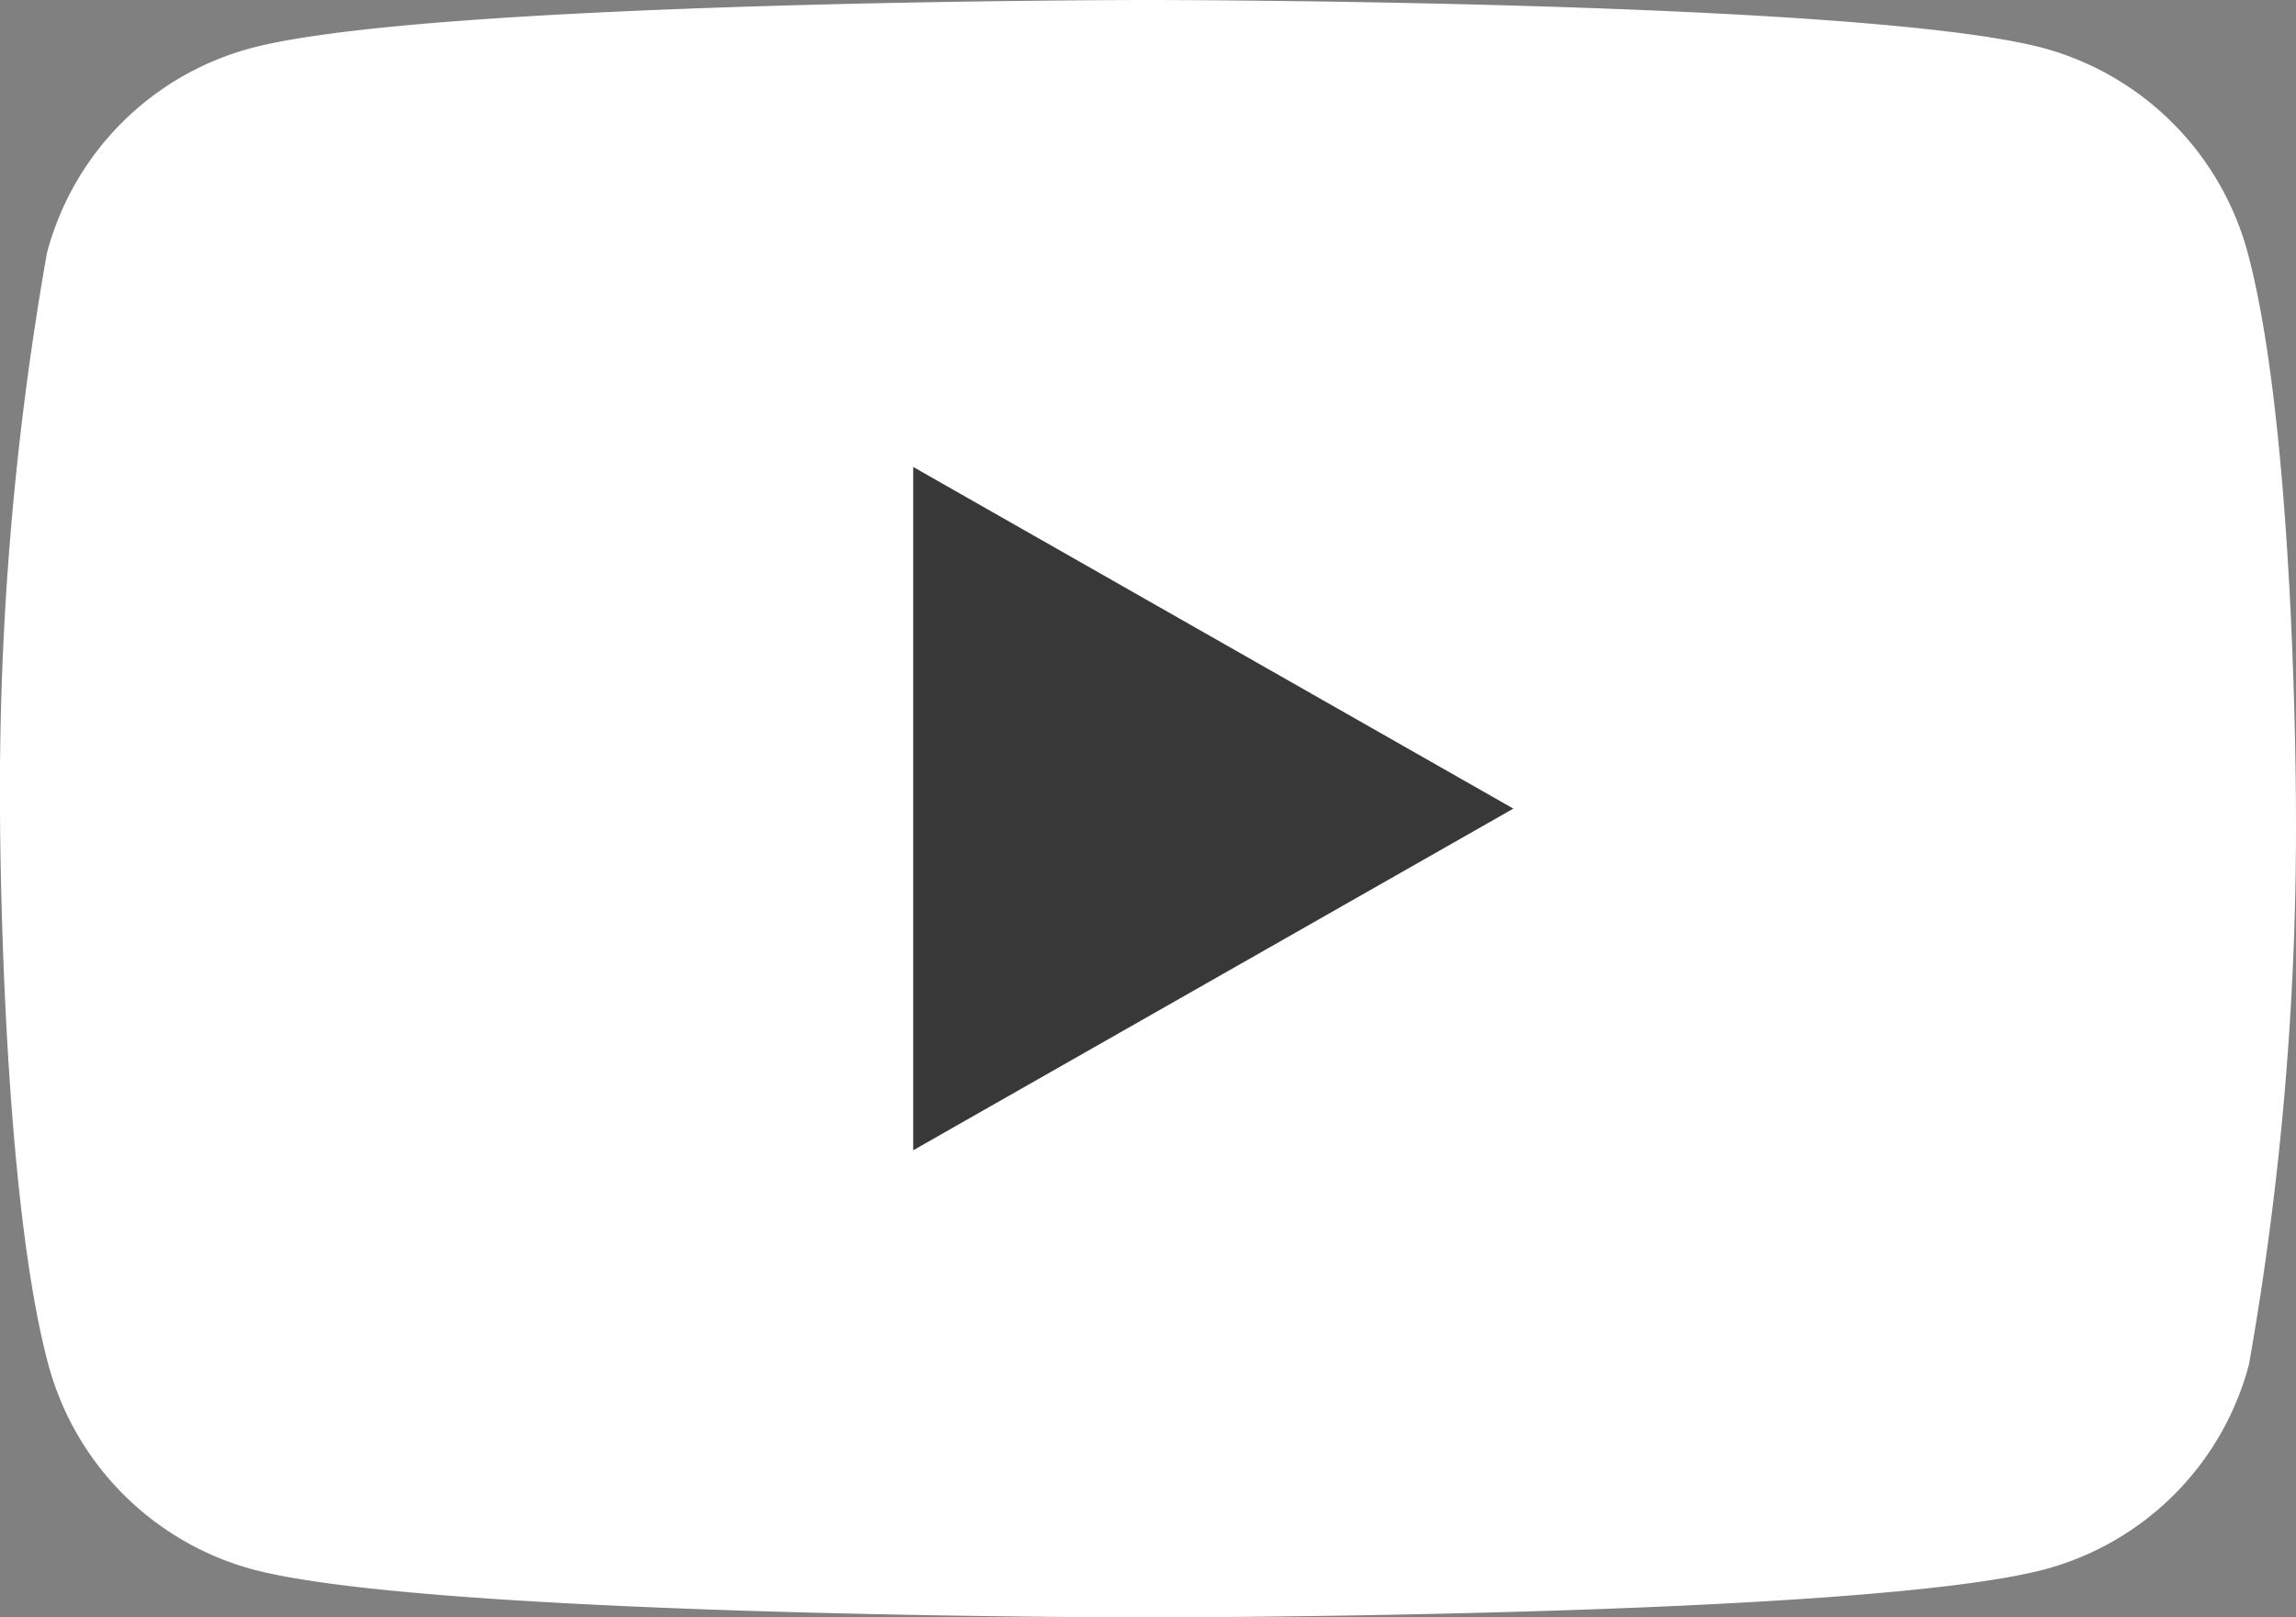
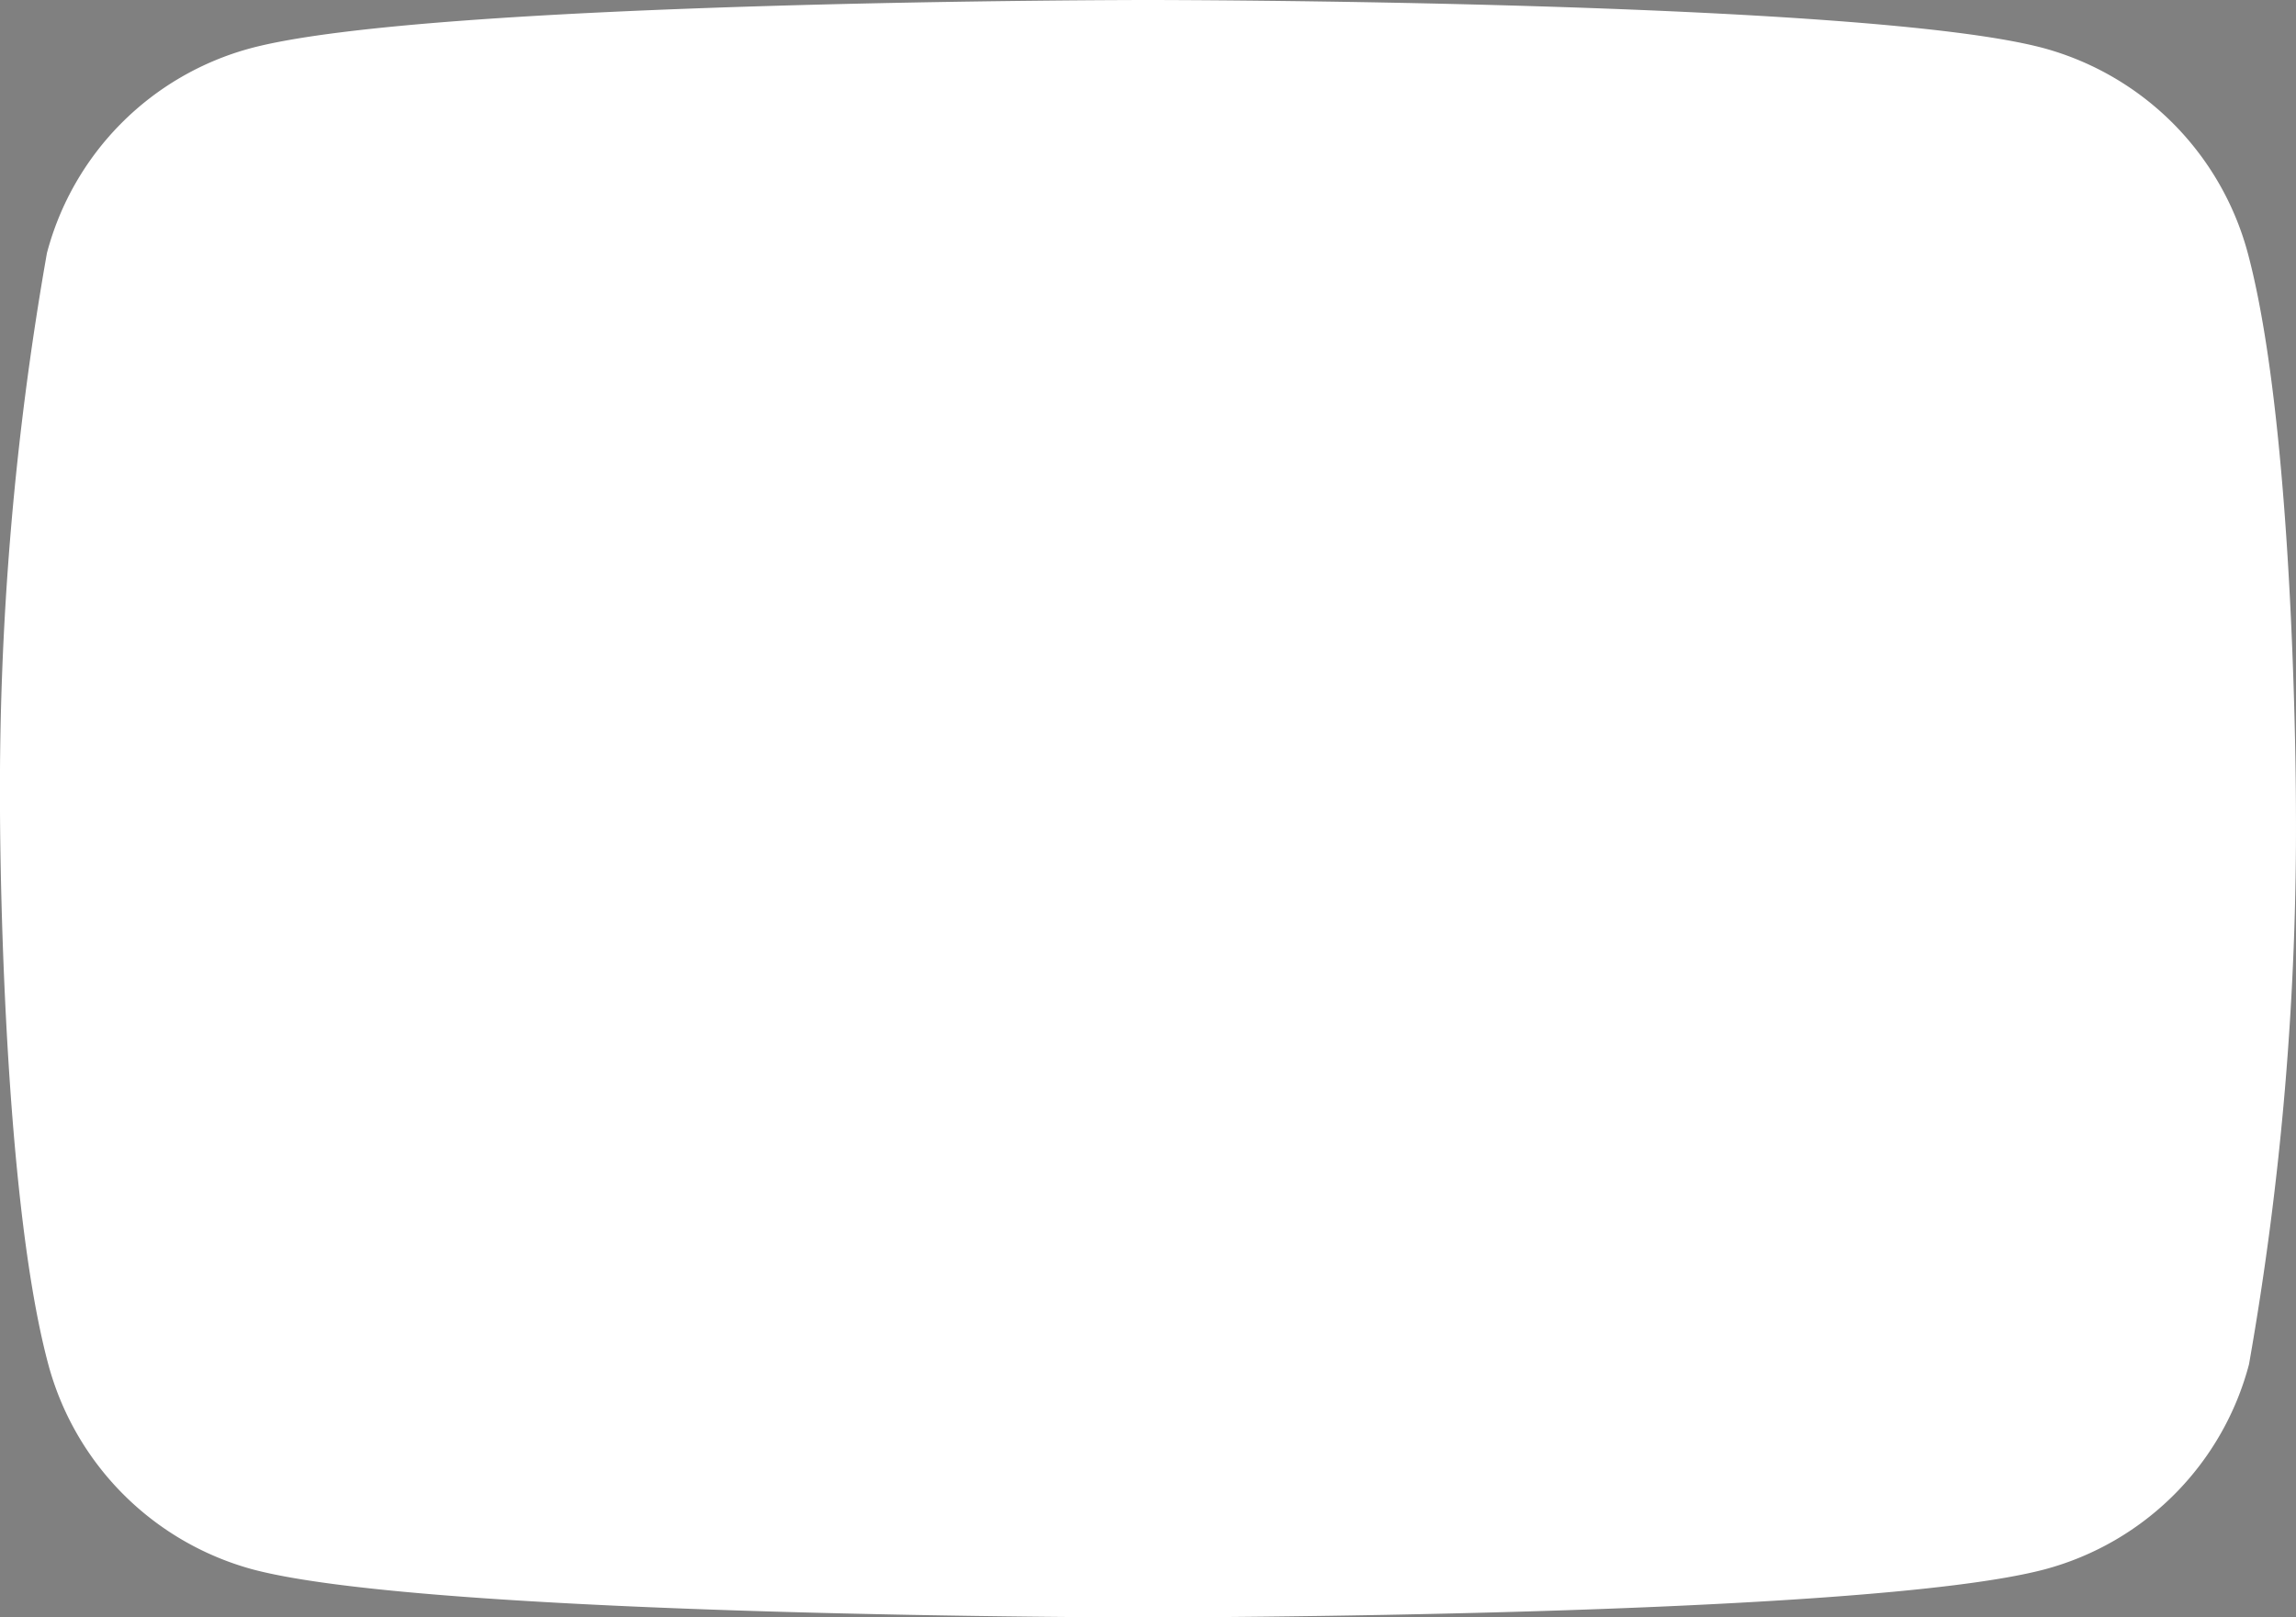
<svg xmlns="http://www.w3.org/2000/svg" id="Group_38" data-name="Group 38" width="35.611" height="25.09" viewBox="0 0 35.611 25.09">
  <rect x="0" y="0" width="35.611" height="25.09" fill="#808080" stroke="none" />
  <path id="Path_64" data-name="Path 64" d="M34.863,3.925A4.507,4.507,0,0,0,31.706.749C28.934,0,17.806,0,17.806,0S6.677,0,3.885.749A4.472,4.472,0,0,0,.728,3.925,47.845,47.845,0,0,0,0,12.545s0,5.827.749,8.62a4.507,4.507,0,0,0,3.156,3.177c2.772.749,13.9.749,13.9.749s11.129,0,13.921-.749a4.472,4.472,0,0,0,3.156-3.177,47.845,47.845,0,0,0,.728-8.62S35.611,6.718,34.863,3.925Z" fill="#fff" />
-   <path id="Path_65" data-name="Path 65" d="M70,46.4V35.8l9.308,5.3Z" transform="translate(-55.836 -28.556)" fill="#393838" />
</svg>